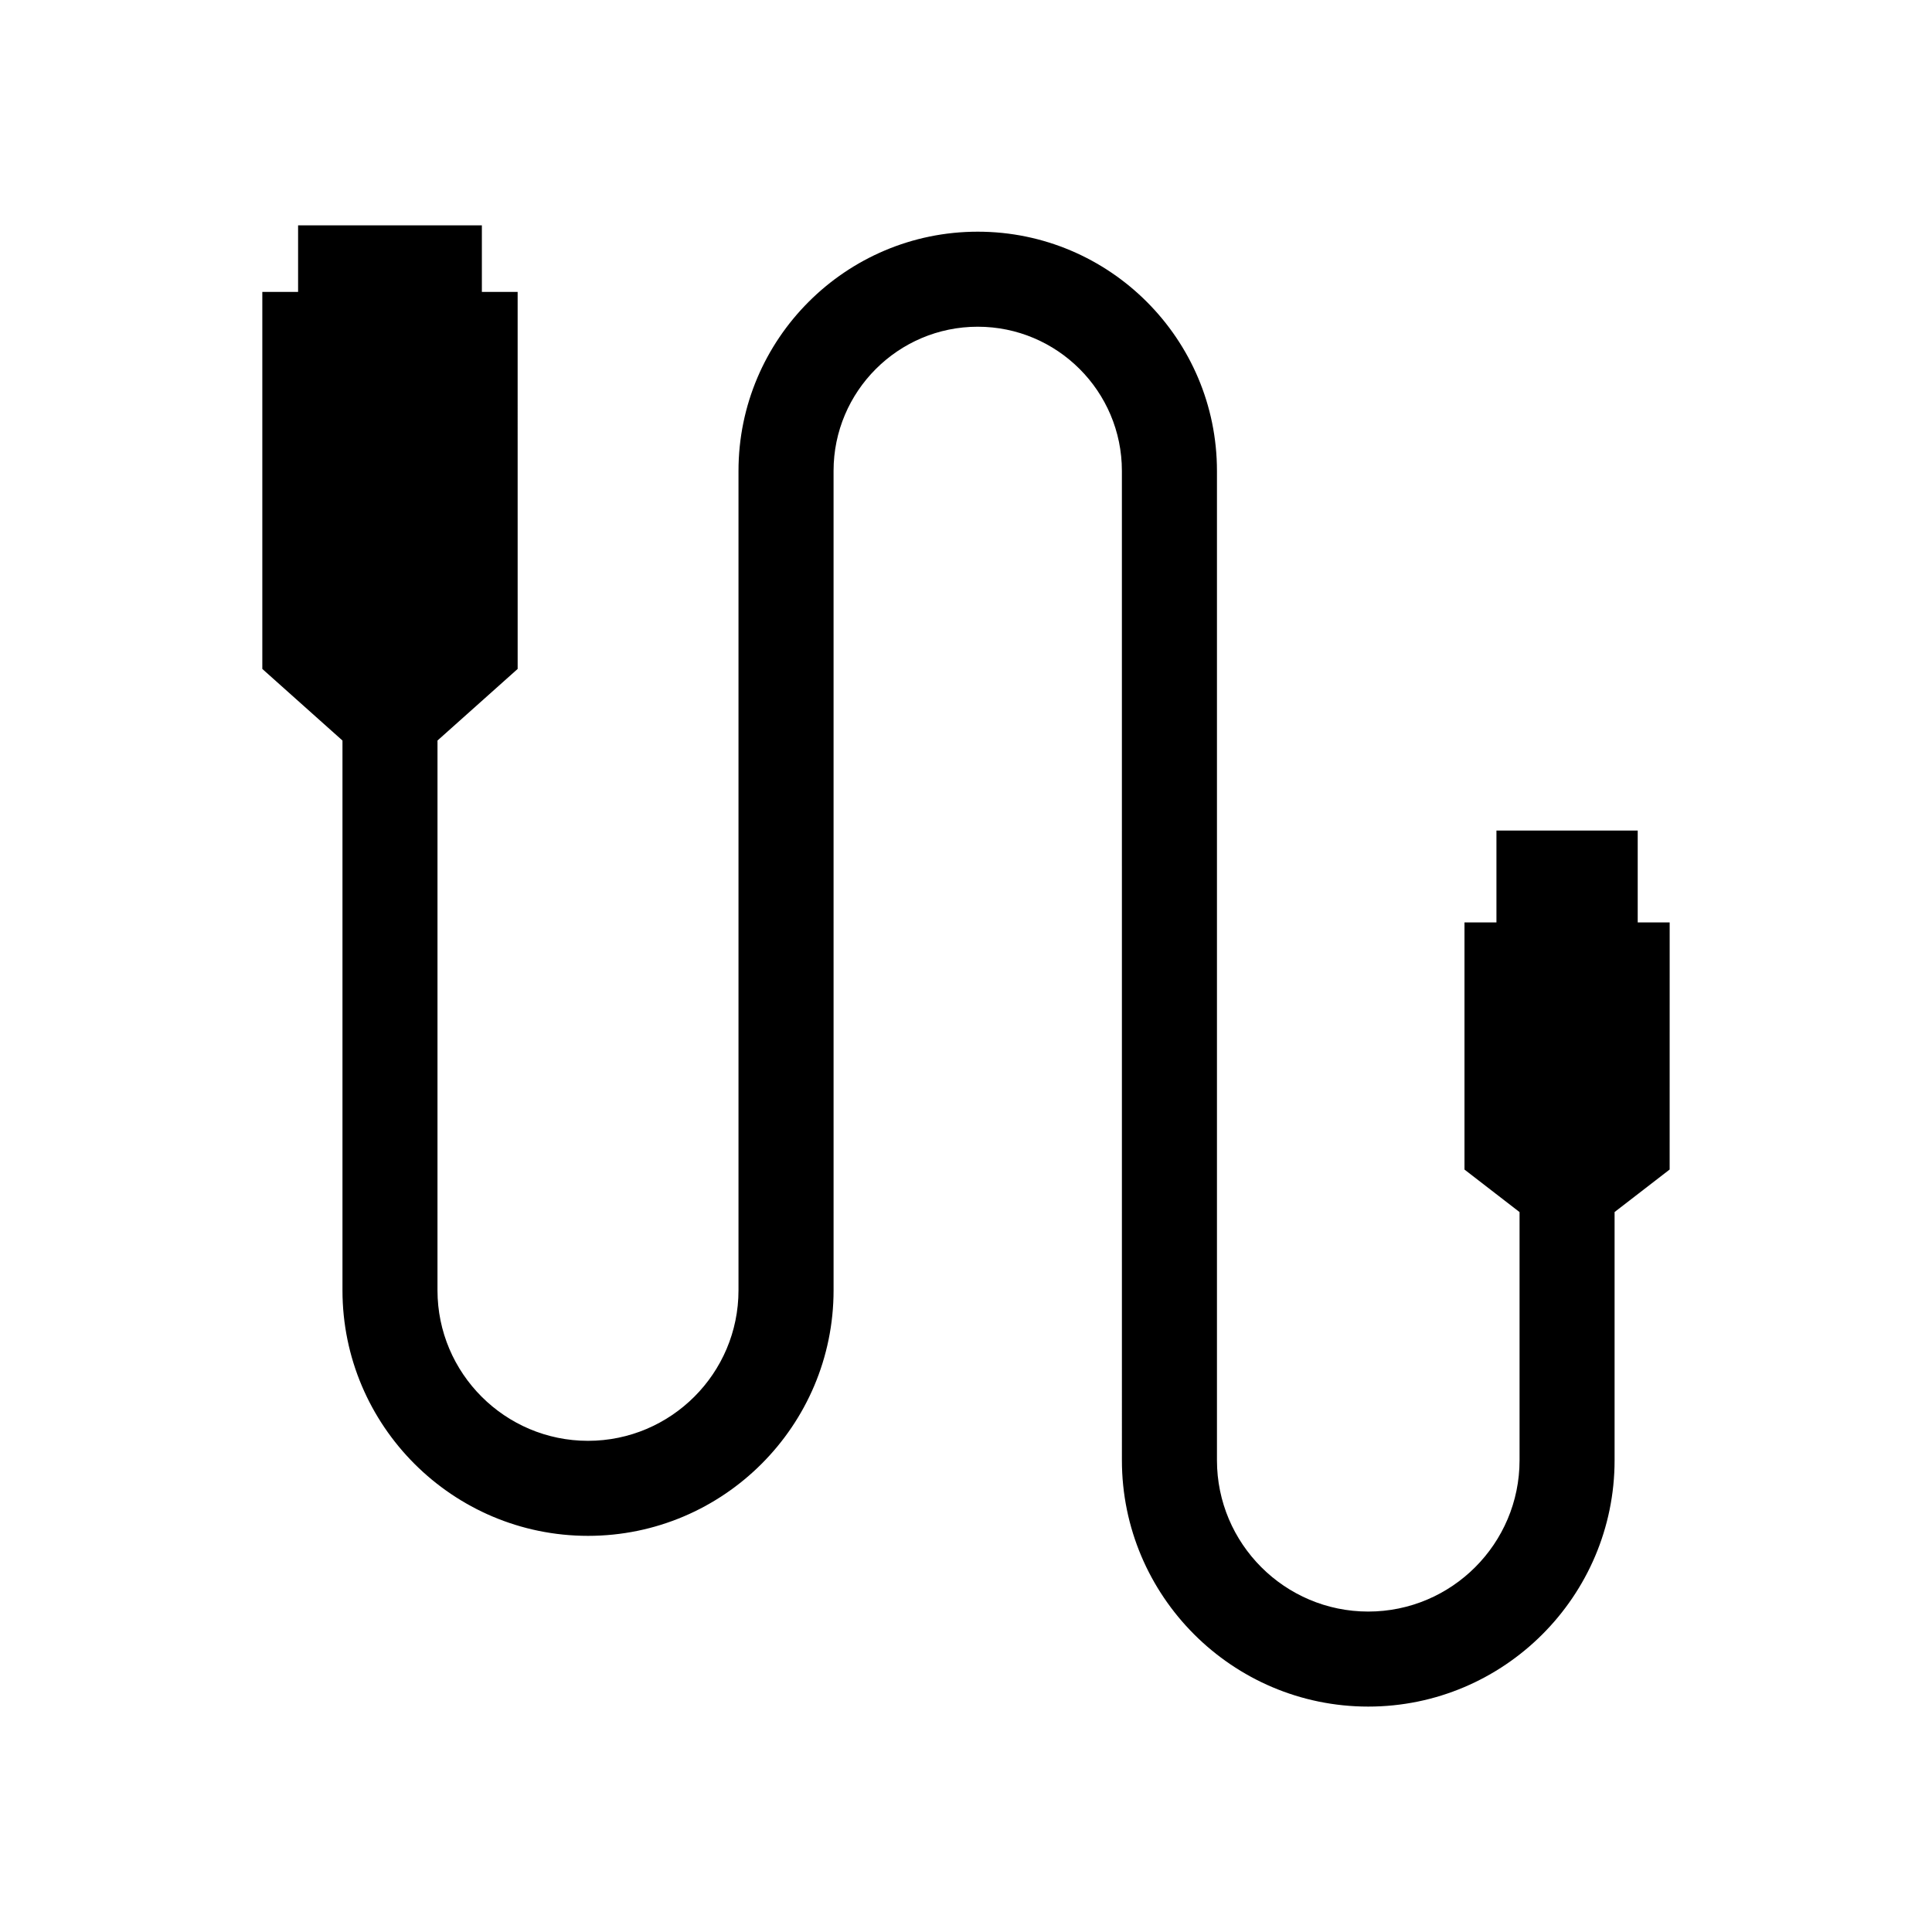
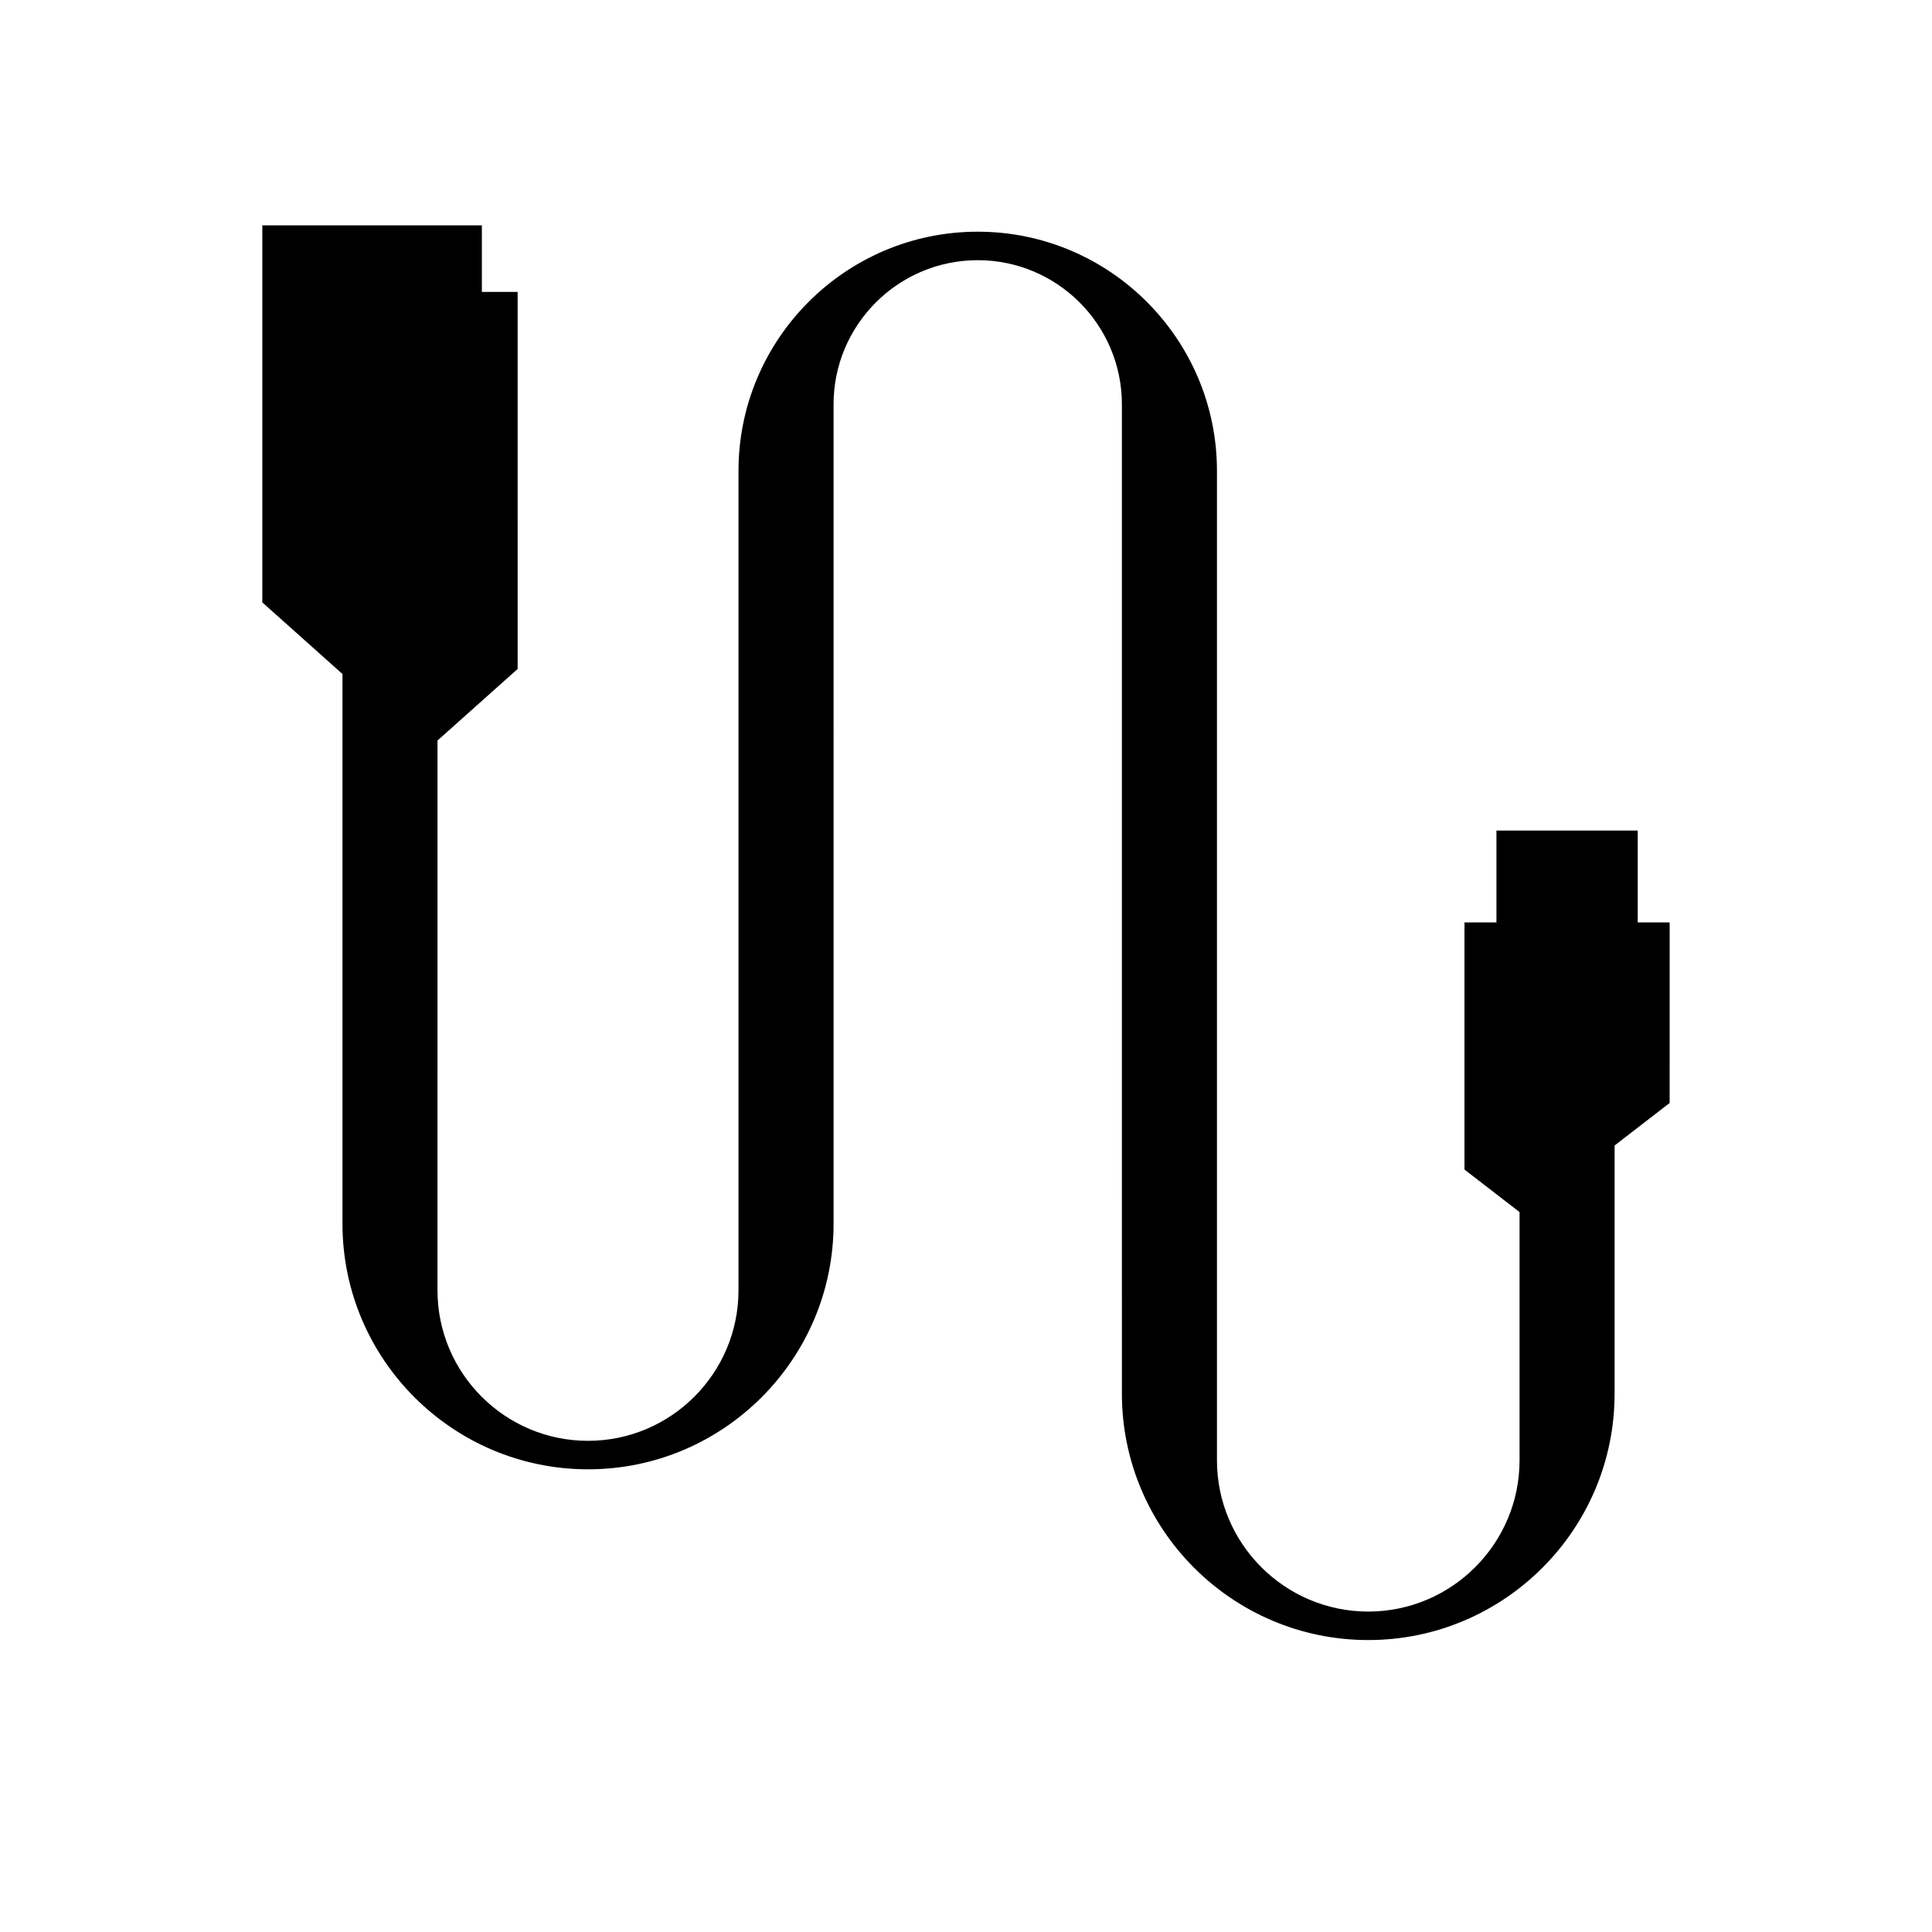
<svg xmlns="http://www.w3.org/2000/svg" fill="#000000" width="800px" height="800px" version="1.1" viewBox="144 144 512 512">
-   <path d="m586.48 388.45h-8.469v-24.348h-37.438v24.348h-8.469v65.496l14.594 11.27v65.77c0 22.105-17.984 40.094-40.098 40.094-22.105 0-40.094-17.984-40.094-40.094v-262.19c0-34.953-28.441-63.395-63.395-63.395-34.957 0-63.402 28.441-63.402 63.395v217.15c0 21.992-17.891 39.887-39.883 39.887s-39.887-17.895-39.887-39.887l0.004-145.7 21.242-18.973-0.004-99.918h-9.48v-17.633h-48.703v17.633h-9.48v99.922l21.242 18.973v145.69c0 35.883 29.195 65.078 65.078 65.078 35.883 0 65.07-29.195 65.07-65.078l-0.004-217.15c0-21.07 17.141-38.203 38.207-38.203 21.07 0 38.203 17.133 38.203 38.203l0.004 262.19c0 36.004 29.281 65.285 65.285 65.285 36 0 65.281-29.281 65.281-65.285v-65.777l14.59-11.266z" />
+   <path d="m586.48 388.45h-8.469v-24.348h-37.438v24.348h-8.469v65.496l14.594 11.27v65.77c0 22.105-17.984 40.094-40.098 40.094-22.105 0-40.094-17.984-40.094-40.094v-262.19c0-34.953-28.441-63.395-63.395-63.395-34.957 0-63.402 28.441-63.402 63.395v217.15c0 21.992-17.891 39.887-39.883 39.887s-39.887-17.895-39.887-39.887l0.004-145.7 21.242-18.973-0.004-99.918h-9.48v-17.633h-48.703h-9.48v99.922l21.242 18.973v145.69c0 35.883 29.195 65.078 65.078 65.078 35.883 0 65.07-29.195 65.07-65.078l-0.004-217.15c0-21.07 17.141-38.203 38.207-38.203 21.07 0 38.203 17.133 38.203 38.203l0.004 262.19c0 36.004 29.281 65.285 65.285 65.285 36 0 65.281-29.281 65.281-65.285v-65.777l14.59-11.266z" />
</svg>